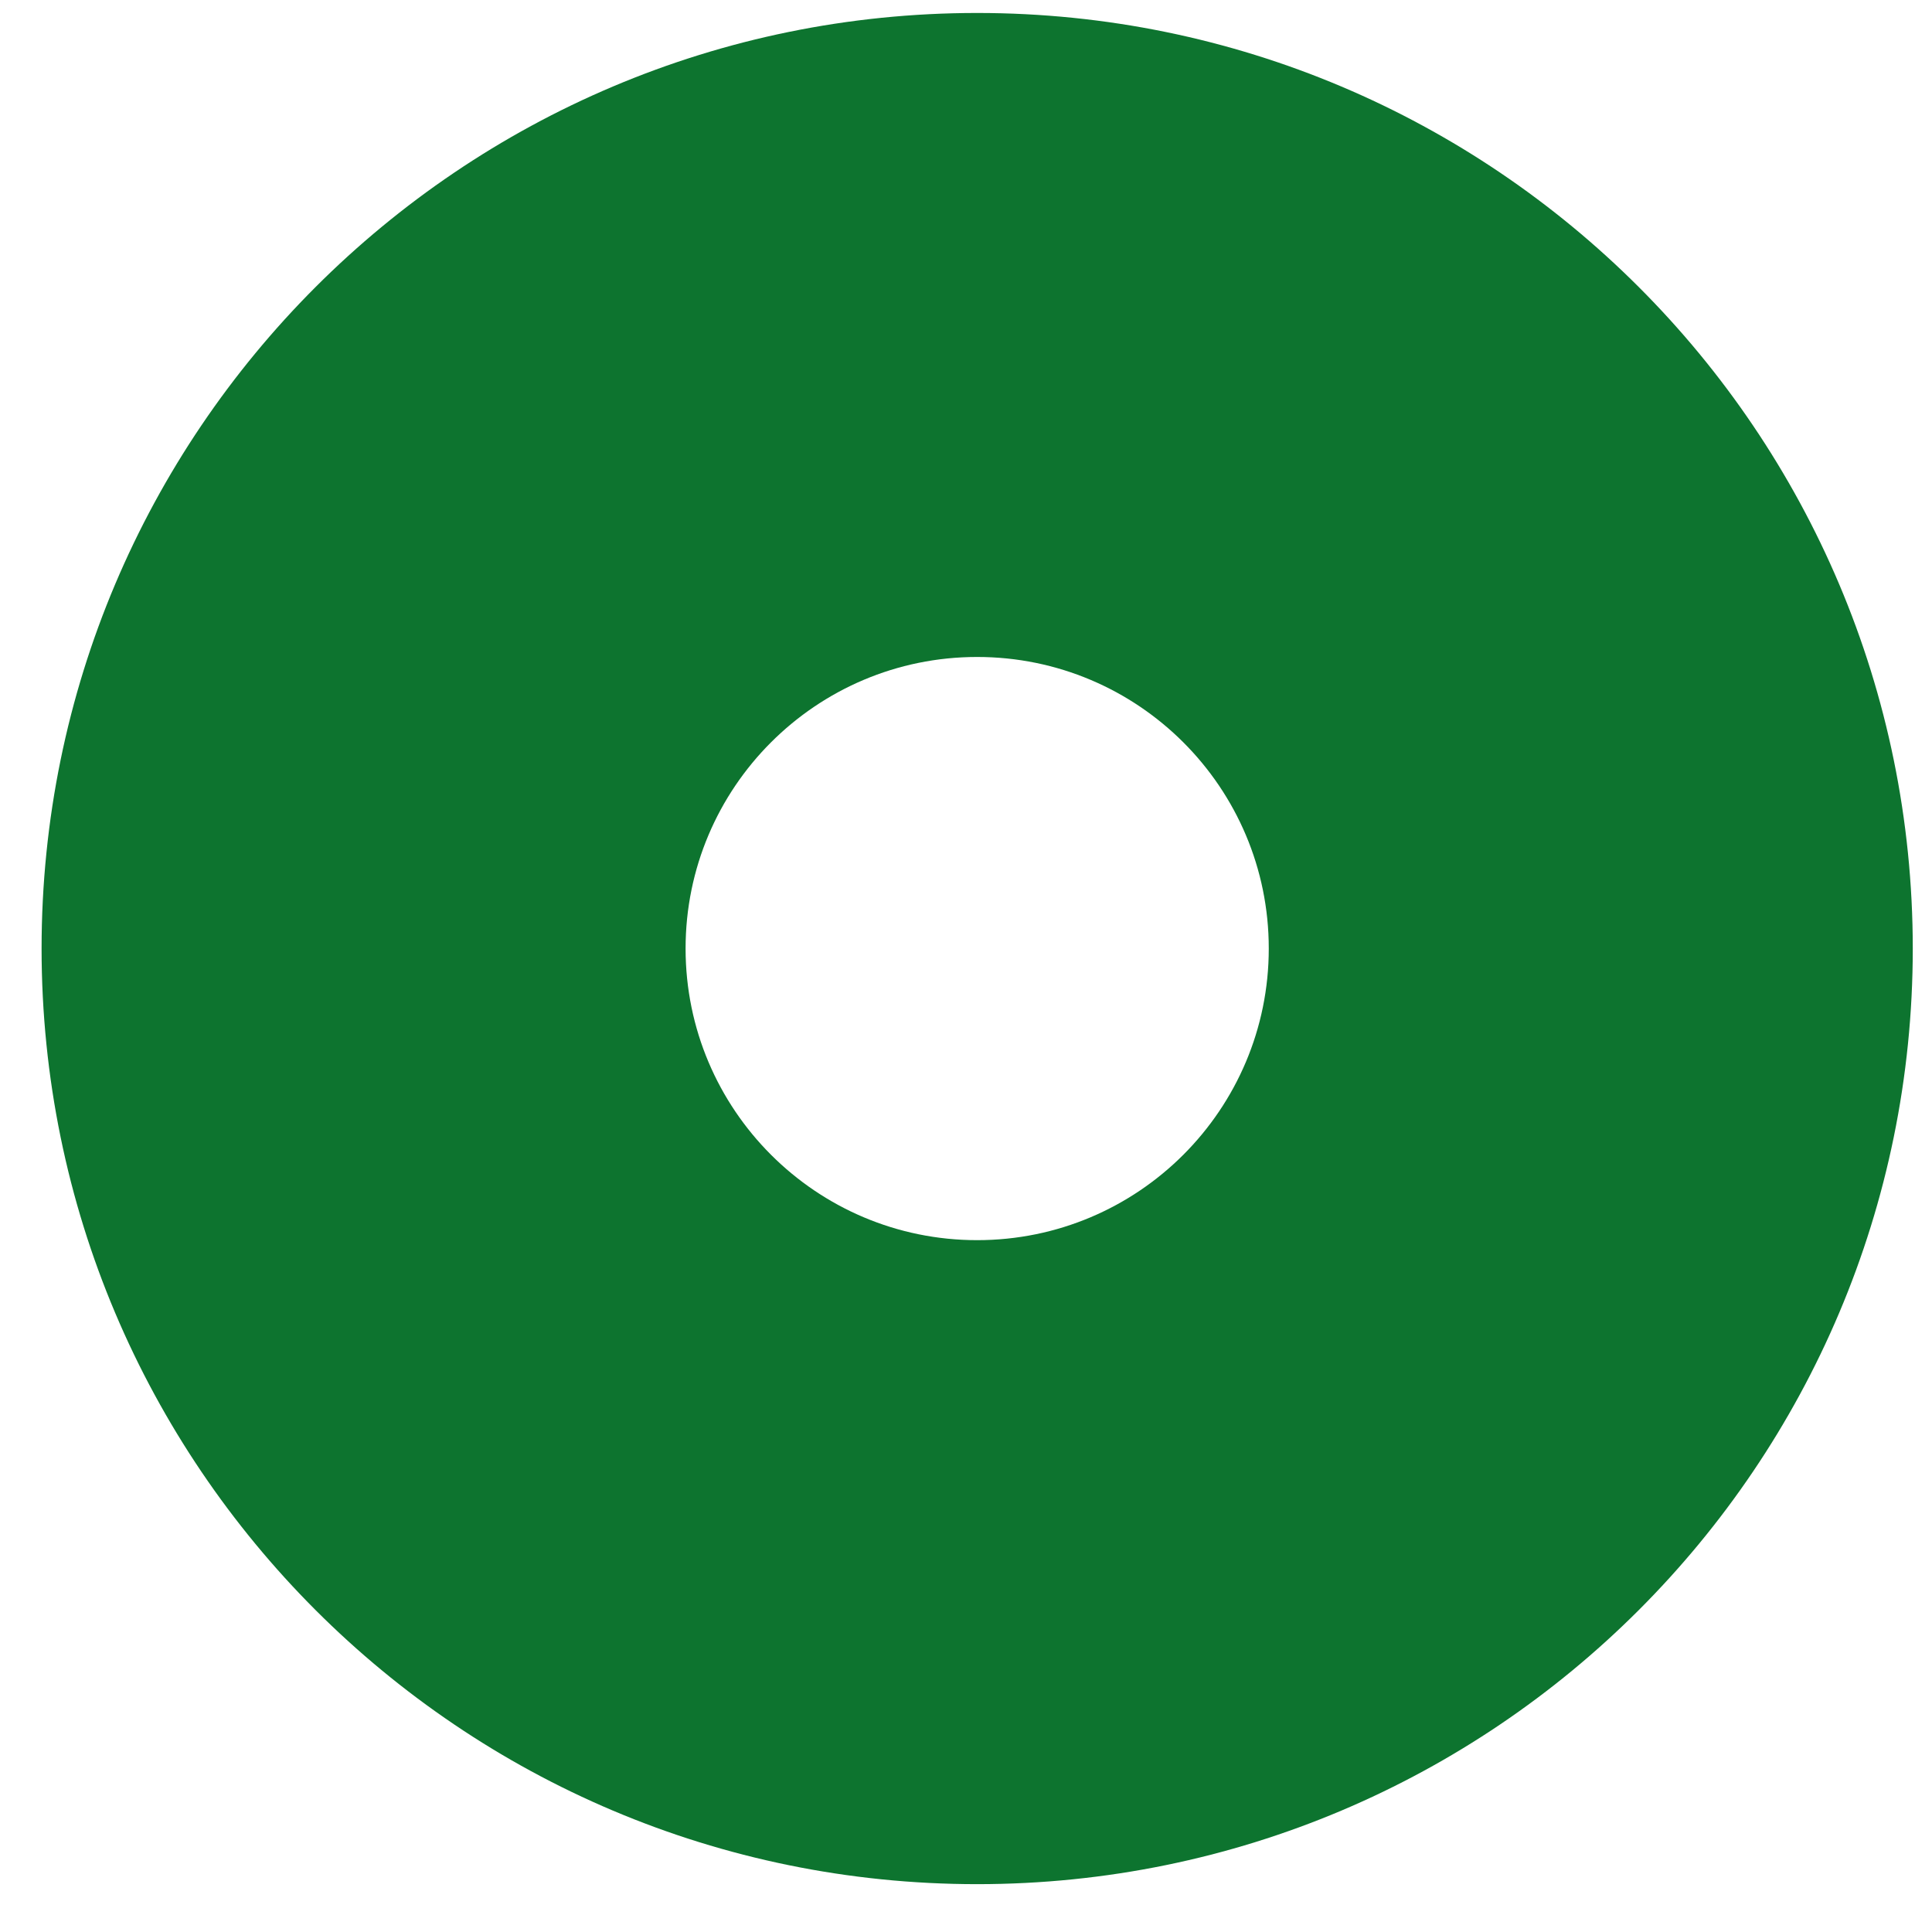
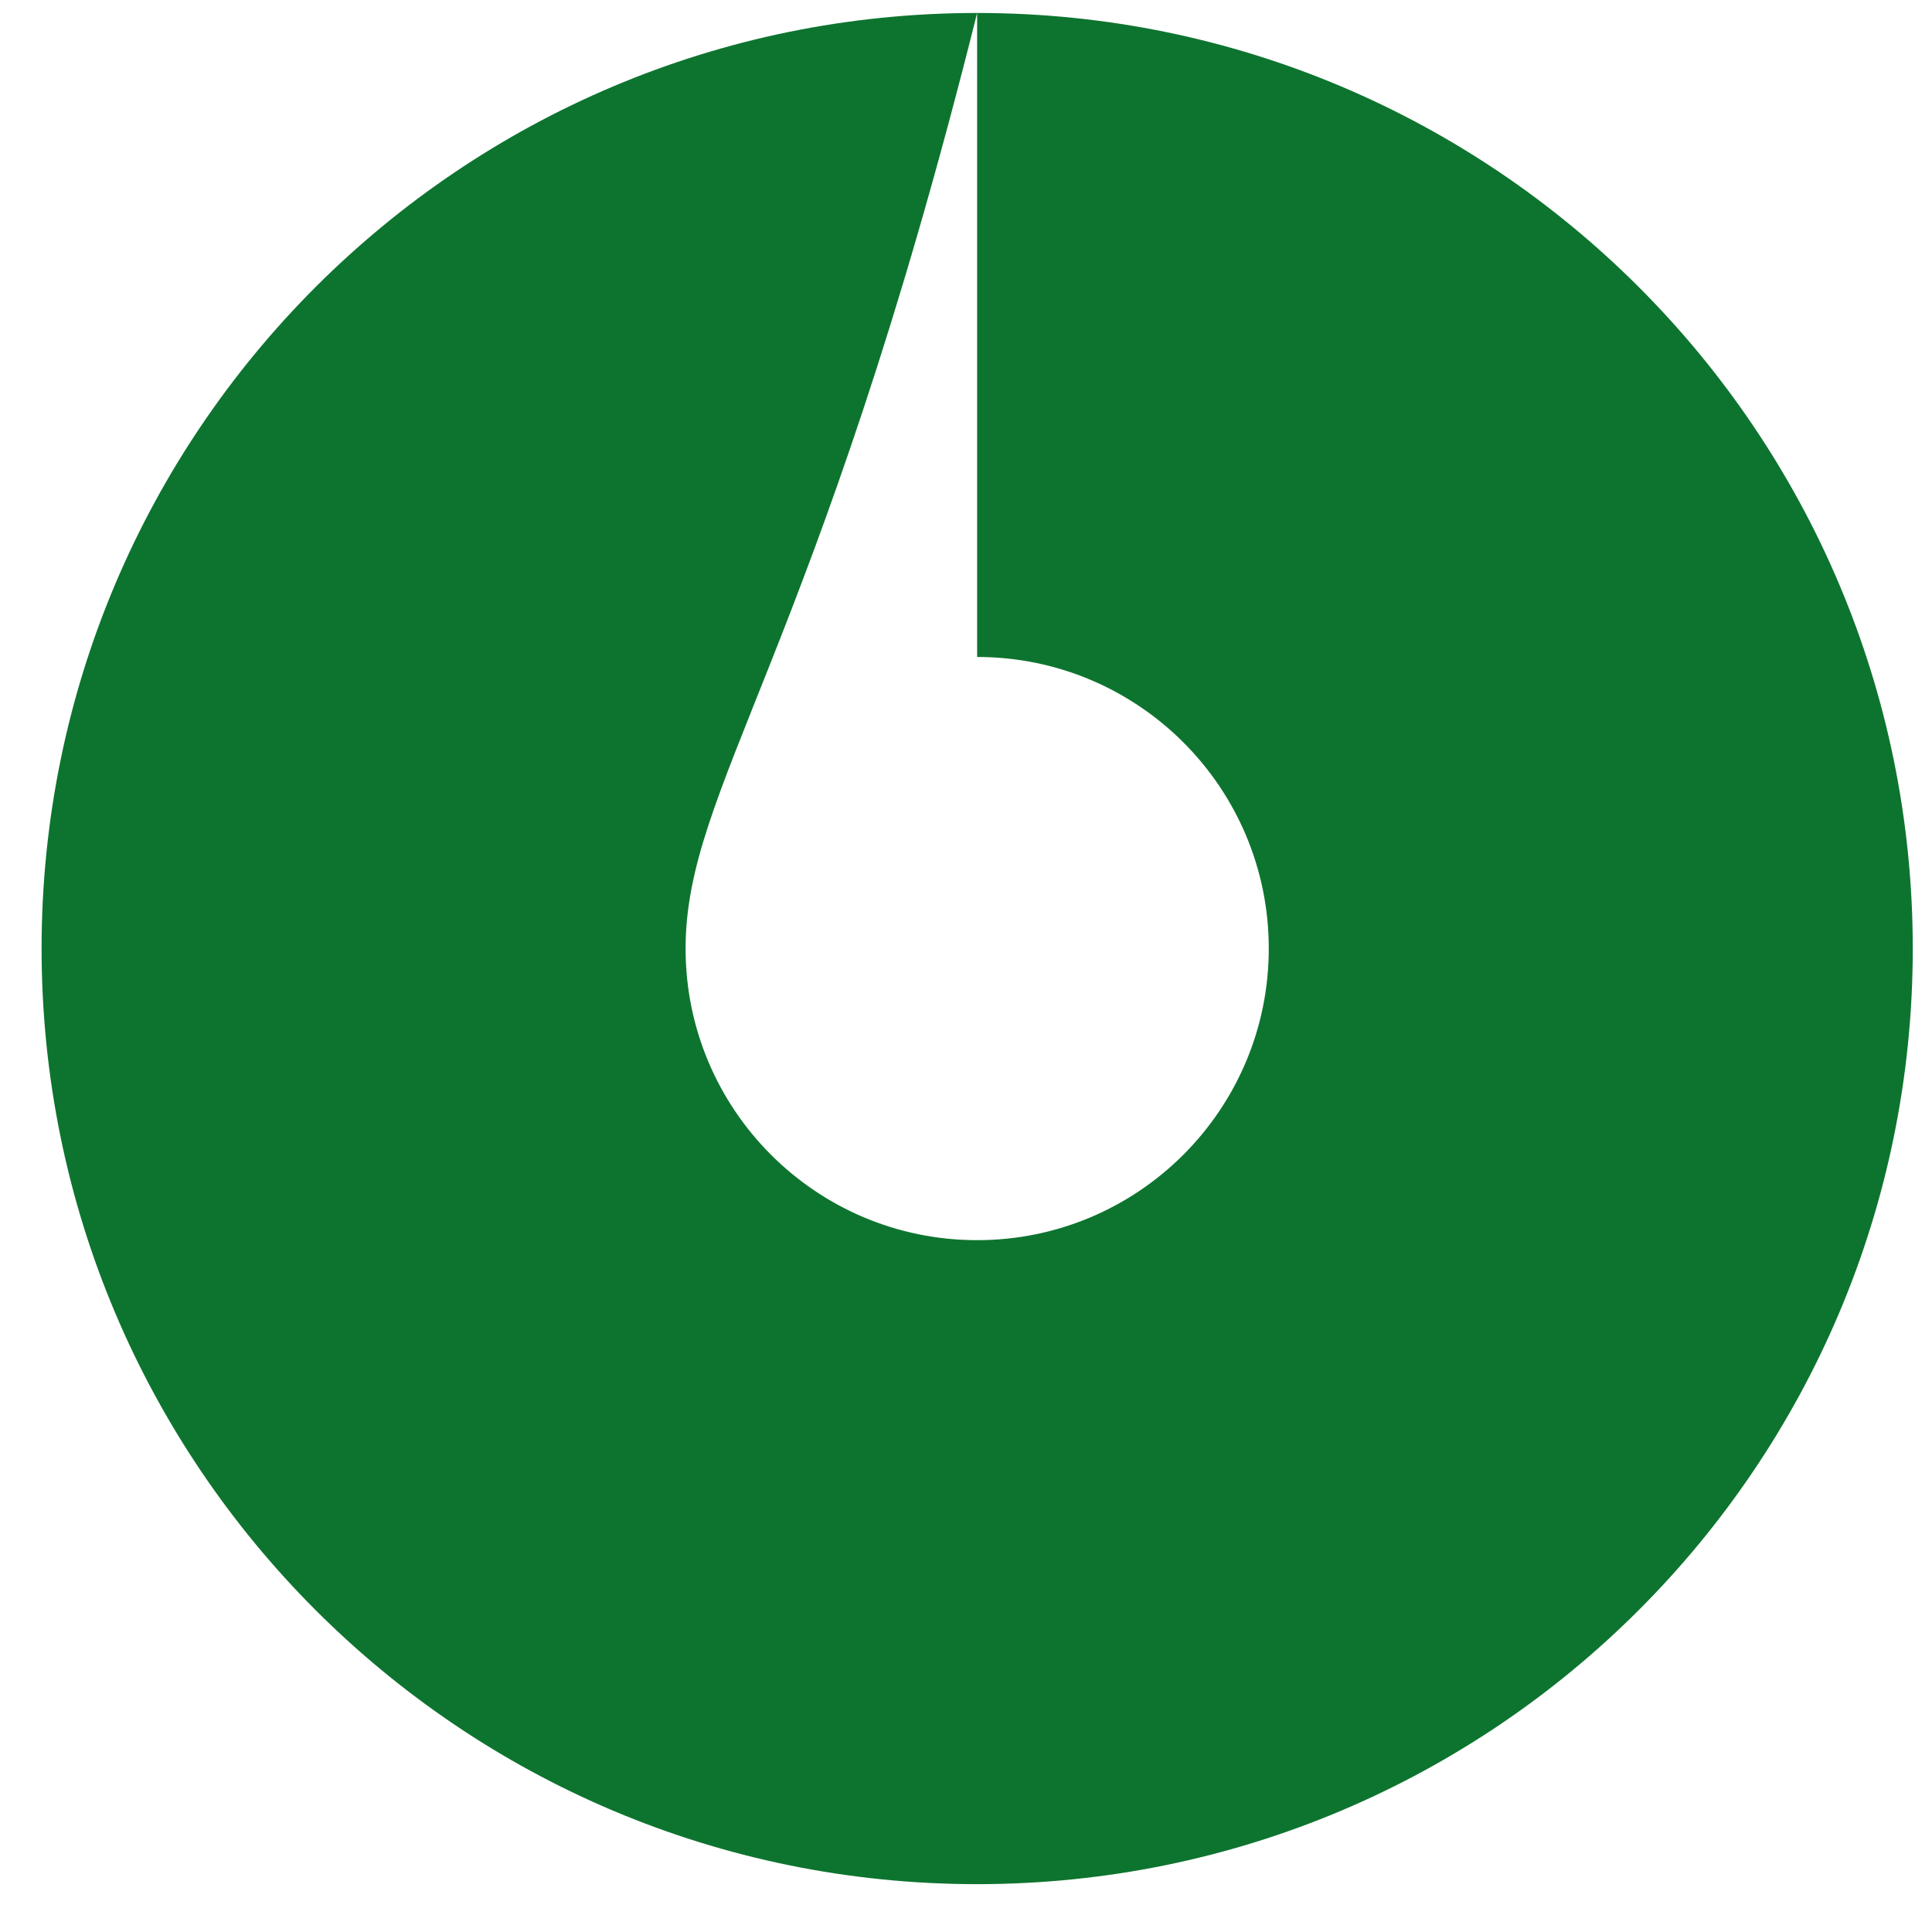
<svg xmlns="http://www.w3.org/2000/svg" width="21px" height="21px" viewBox="0 0 21 21" version="1.1">
  <title>Green_Badge</title>
  <desc>Created with Sketch.</desc>
  <g id="Page-1" stroke="none" stroke-width="1" fill="none" fill-rule="evenodd">
-     <path d="M10.621,0.141 C16.238,0.141 20.791,4.694 20.791,10.31 C20.791,15.927 16.238,20.48 10.621,20.48 C5.005,20.48 0.452,15.927 0.452,10.31 C0.452,4.694 5.005,0.141 10.621,0.141 Z M10.621,7.141 C8.871,7.141 7.452,8.56 7.452,10.31 C7.452,12.061 8.871,13.48 10.621,13.48 C12.372,13.48 13.791,12.061 13.791,10.31 C13.791,8.56 12.372,7.141 10.621,7.141 Z" id="Green_Badge" fill="#0D742F" fill-rule="nonzero" />
+     <path d="M10.621,0.141 C16.238,0.141 20.791,4.694 20.791,10.31 C20.791,15.927 16.238,20.48 10.621,20.48 C5.005,20.48 0.452,15.927 0.452,10.31 C0.452,4.694 5.005,0.141 10.621,0.141 Z C8.871,7.141 7.452,8.56 7.452,10.31 C7.452,12.061 8.871,13.48 10.621,13.48 C12.372,13.48 13.791,12.061 13.791,10.31 C13.791,8.56 12.372,7.141 10.621,7.141 Z" id="Green_Badge" fill="#0D742F" fill-rule="nonzero" />
  </g>
</svg>